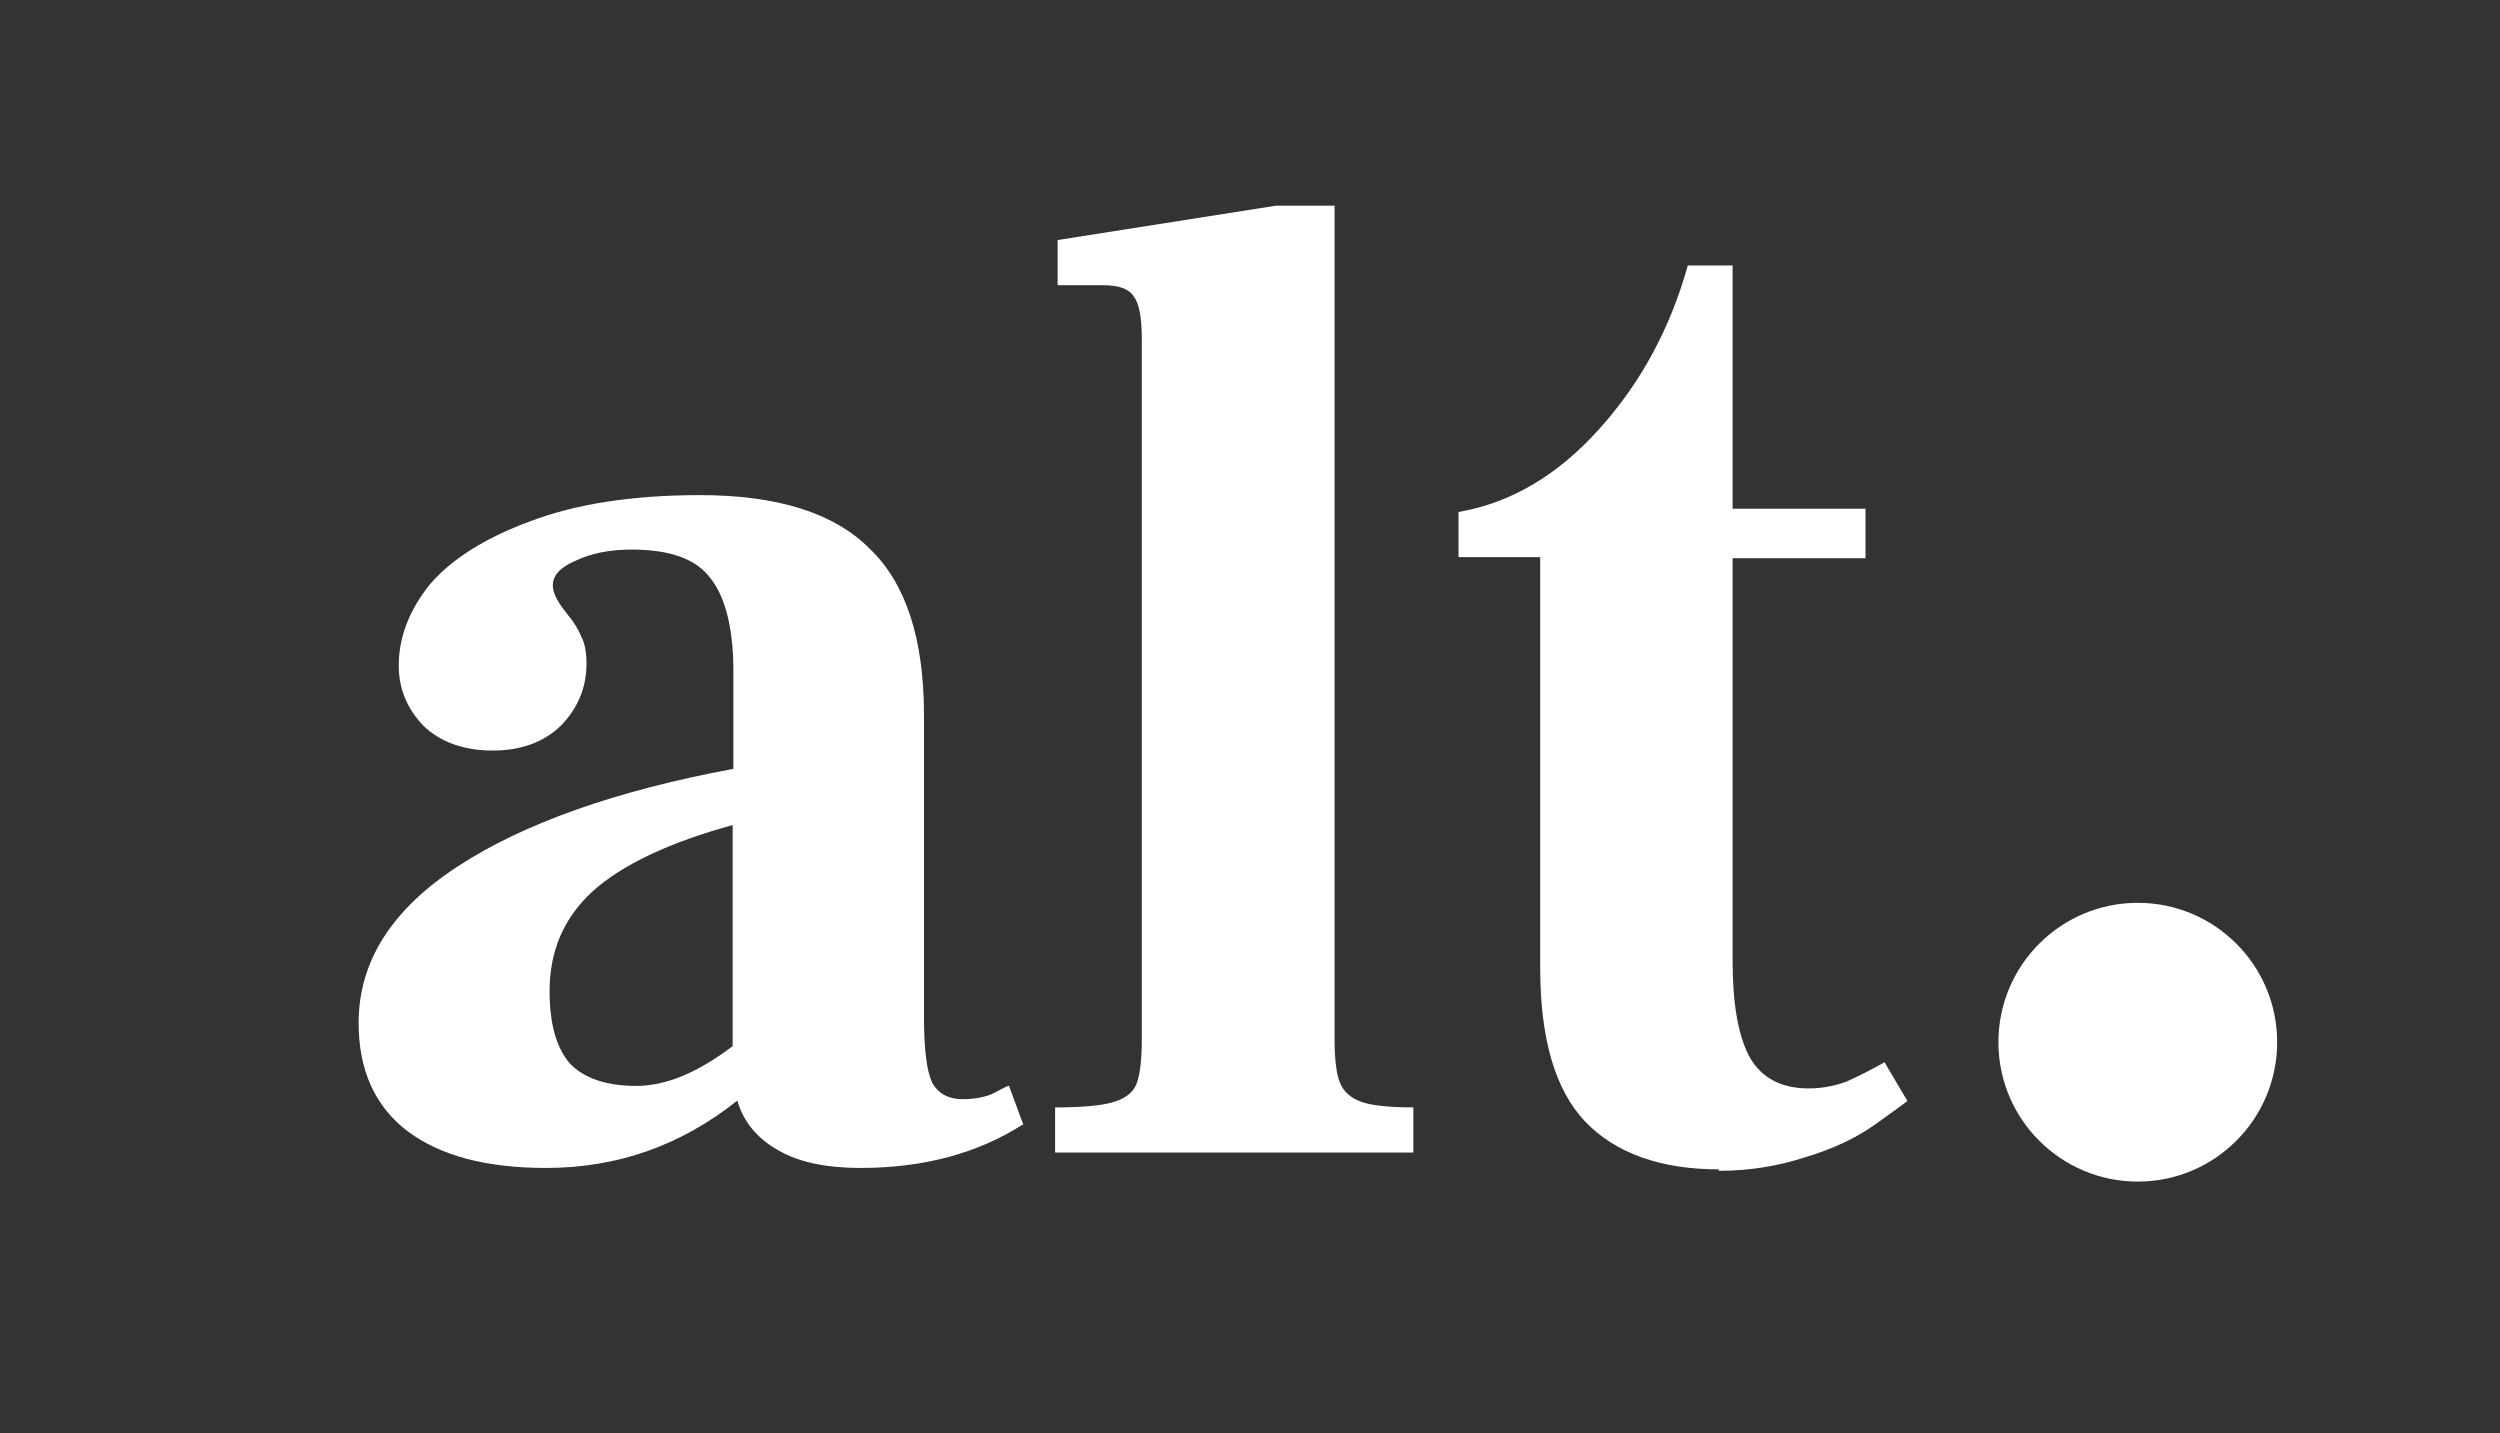
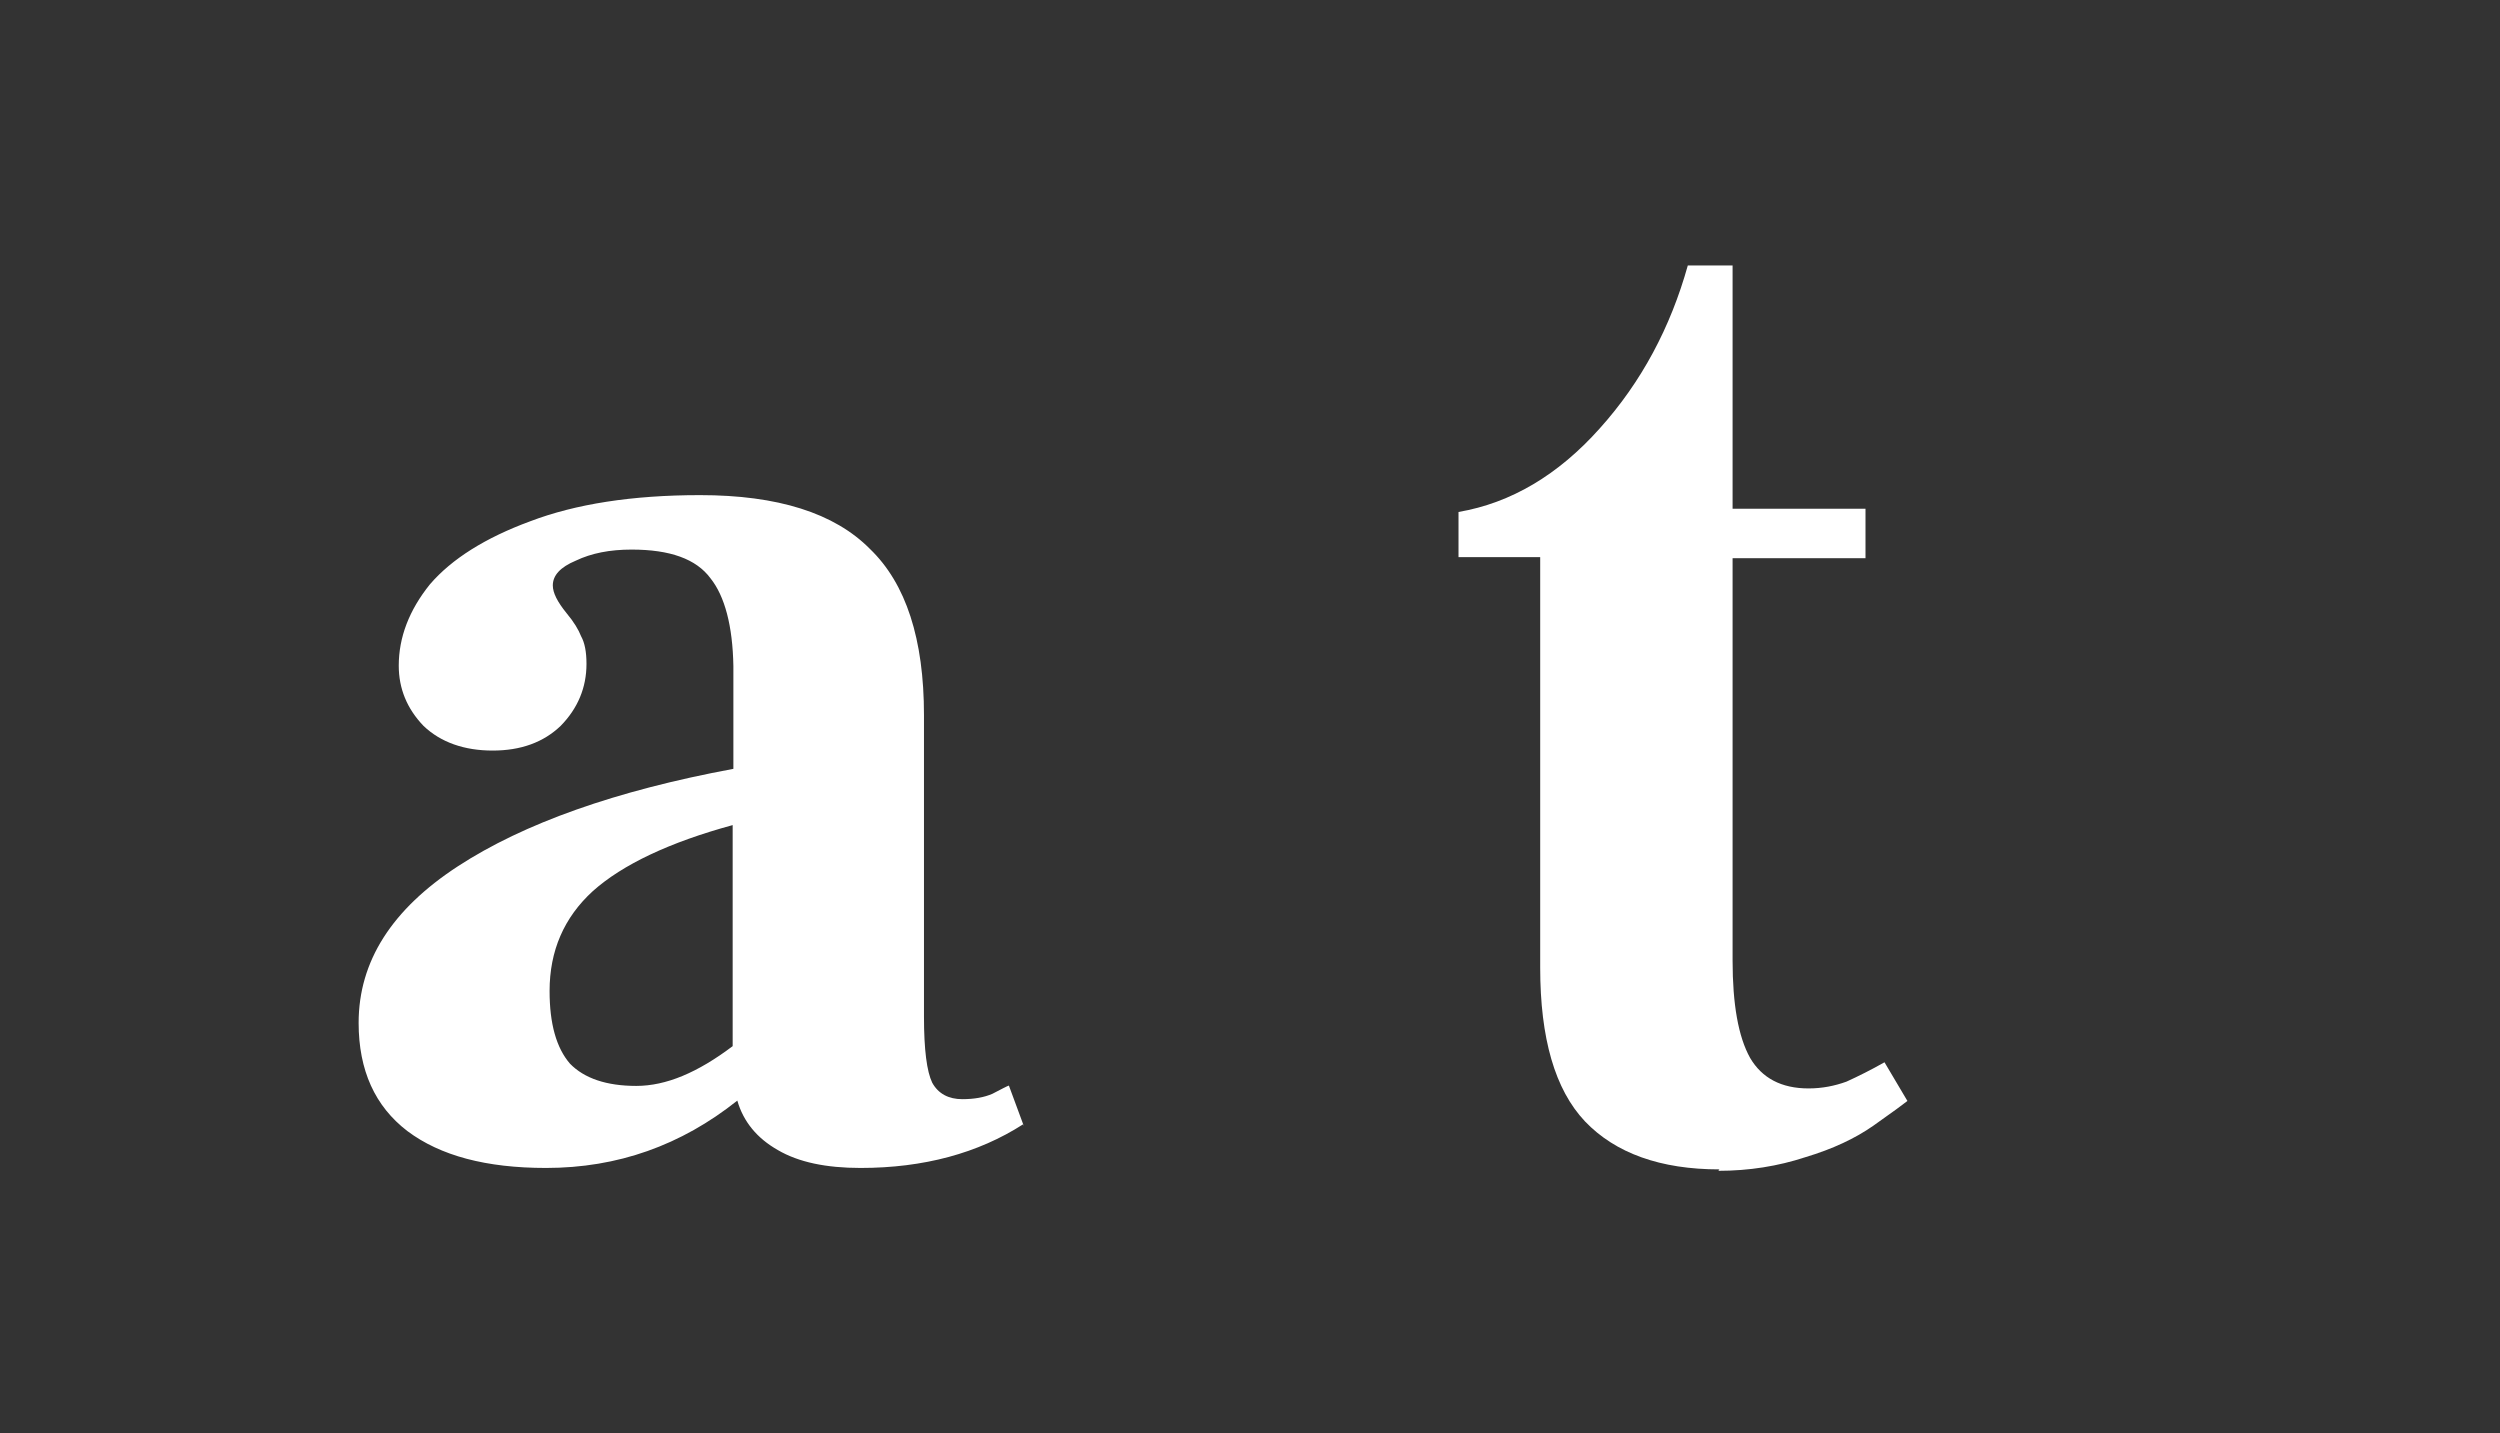
<svg xmlns="http://www.w3.org/2000/svg" id="Laag_1" data-name="Laag 1" viewBox="0 0 69.78 40">
  <rect x="0" y="0" width="69.78" height="40" fill="#333333" stroke="none" />
  <defs>
    <style>
      .cls-1 {
        fill: #fff;
      }
    </style>
  </defs>
  <path class="cls-1" d="M28.56,31.38c-1.26.81-2.78,1.22-4.54,1.22-.96,0-1.73-.16-2.31-.5-.58-.33-.96-.79-1.13-1.38-1.57,1.25-3.34,1.88-5.34,1.88-1.67,0-2.95-.34-3.87-1.03-.9-.69-1.36-1.69-1.36-3.02,0-1.72.93-3.17,2.77-4.37s4.41-2.11,7.69-2.72v-2.87c-.02-1.12-.24-1.95-.64-2.45-.4-.54-1.13-.8-2.2-.8-.61,0-1.12.1-1.56.31-.43.18-.64.41-.64.69,0,.21.13.46.38.77.21.25.34.47.41.65.1.18.15.43.15.77,0,.66-.24,1.24-.72,1.73-.48.46-1.11.69-1.9.69s-1.45-.23-1.93-.69c-.46-.48-.69-1.04-.69-1.68,0-.79.29-1.55.87-2.27.61-.71,1.55-1.3,2.8-1.76,1.26-.48,2.84-.73,4.74-.73,2.17,0,3.75.5,4.74,1.5,1.01.97,1.51,2.52,1.51,4.64v8.42c0,.92.08,1.53.23,1.84.17.31.46.46.84.46.33,0,.61-.05.84-.15.25-.13.4-.21.46-.23l.41,1.11h.01ZM15.34,27.66c0,.92.19,1.59.57,2.03.4.41,1.02.62,1.85.62s1.71-.37,2.69-1.11v-6.17c-1.76.48-3.07,1.1-3.9,1.84-.81.74-1.21,1.67-1.21,2.79Z" />
-   <path class="cls-1" d="M29.45,30.91c.76,0,1.3-.05,1.63-.15.33-.1.54-.26.64-.5.1-.25.15-.68.15-1.26V9.46c0-.62-.08-1.01-.23-1.19-.13-.21-.41-.31-.87-.31h-1.25v-1.26l6.1-.96h1.63v23.26c0,.56.05.97.15,1.22s.3.43.61.54c.3.1.78.15,1.44.15v1.26h-10v-1.26h.01Z" />
  <path class="cls-1" d="M47.99,32.64c-1.64,0-2.9-.45-3.75-1.34-.84-.89-1.25-2.32-1.25-4.29v-11.46h-2.28v-1.26c1.46-.25,2.78-1.03,3.94-2.33,1.17-1.3,1.98-2.83,2.46-4.55h1.25v6.79h3.71v1.38h-3.71v11.23c0,1.22.16,2.13.49,2.72.33.56.87.85,1.63.85.38,0,.73-.07,1.06-.19.33-.15.69-.33,1.06-.54l.64,1.08c-.1.08-.41.31-.95.69-.5.35-1.13.65-1.9.88-.76.25-1.57.38-2.43.38l.02-.02Z" />
-   <circle class="cls-1" cx="59.67" cy="29.09" r="3.89" />
</svg>